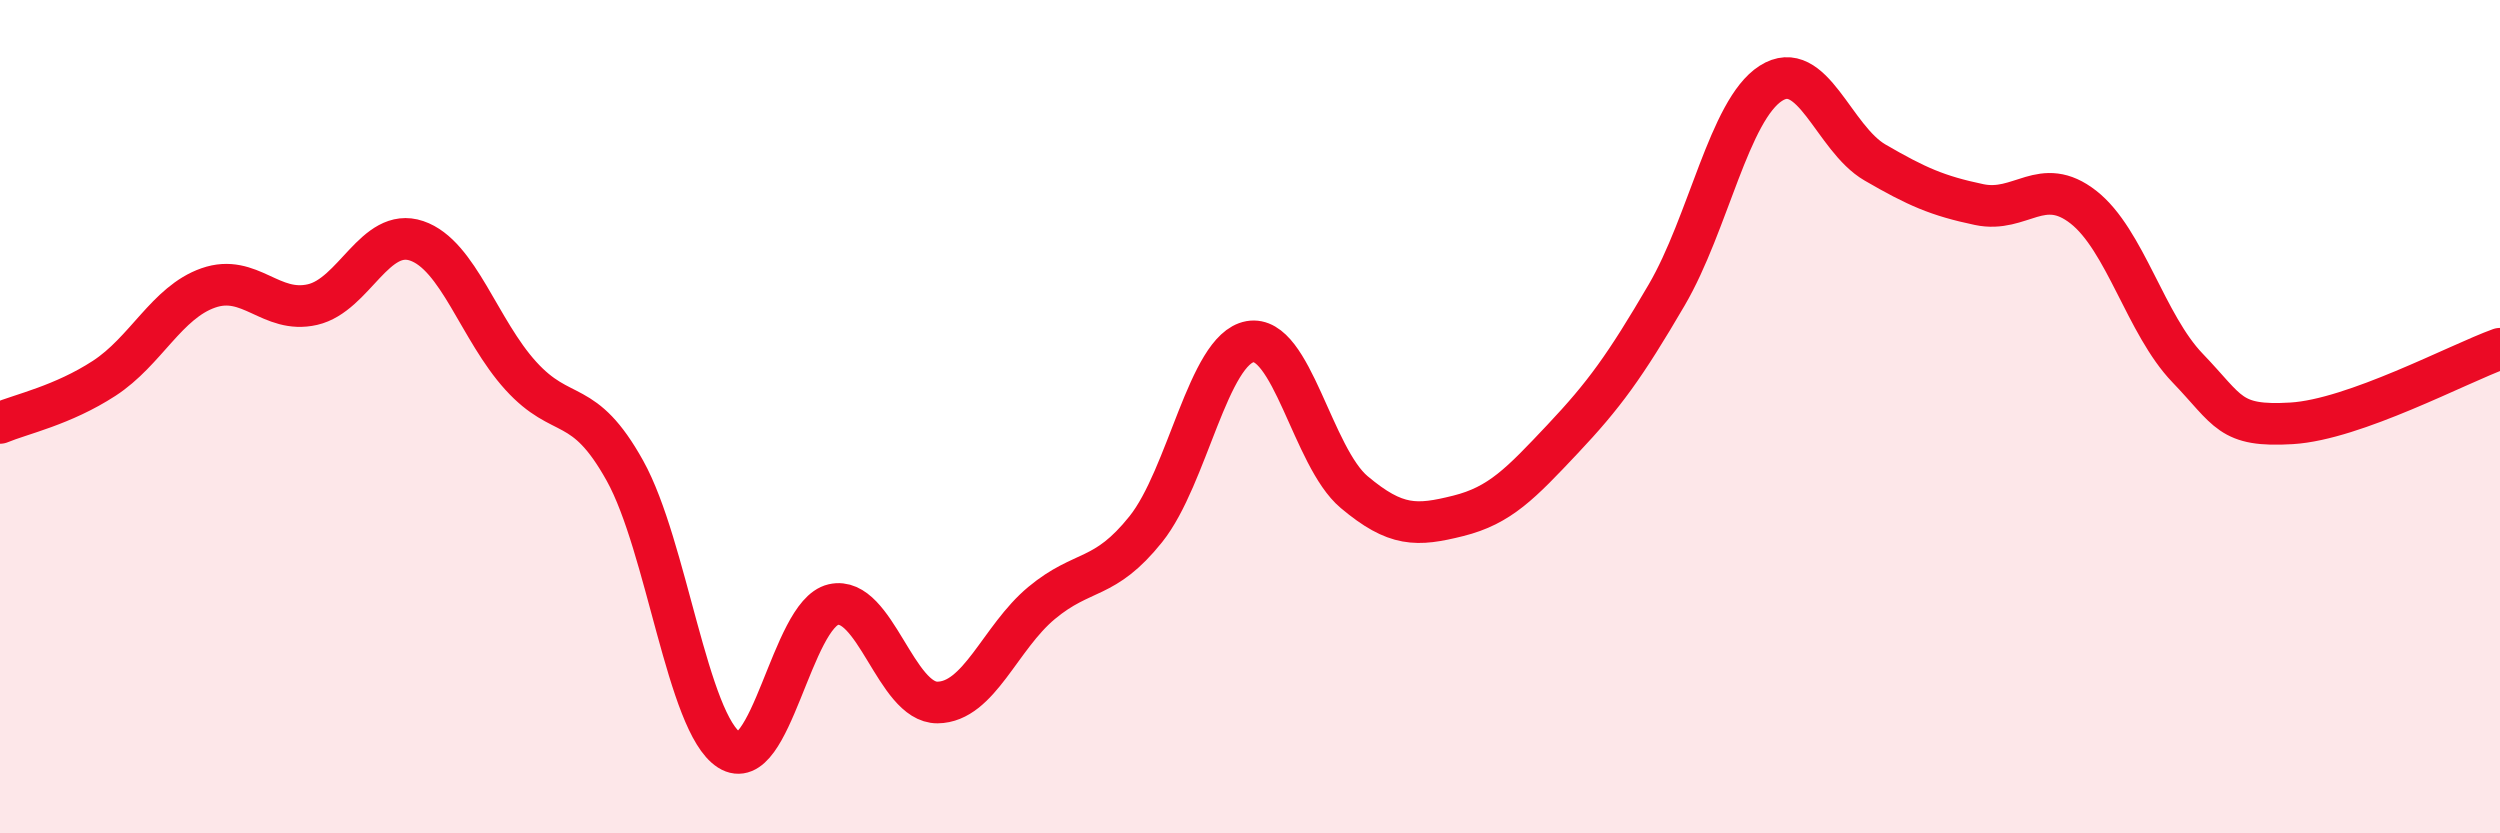
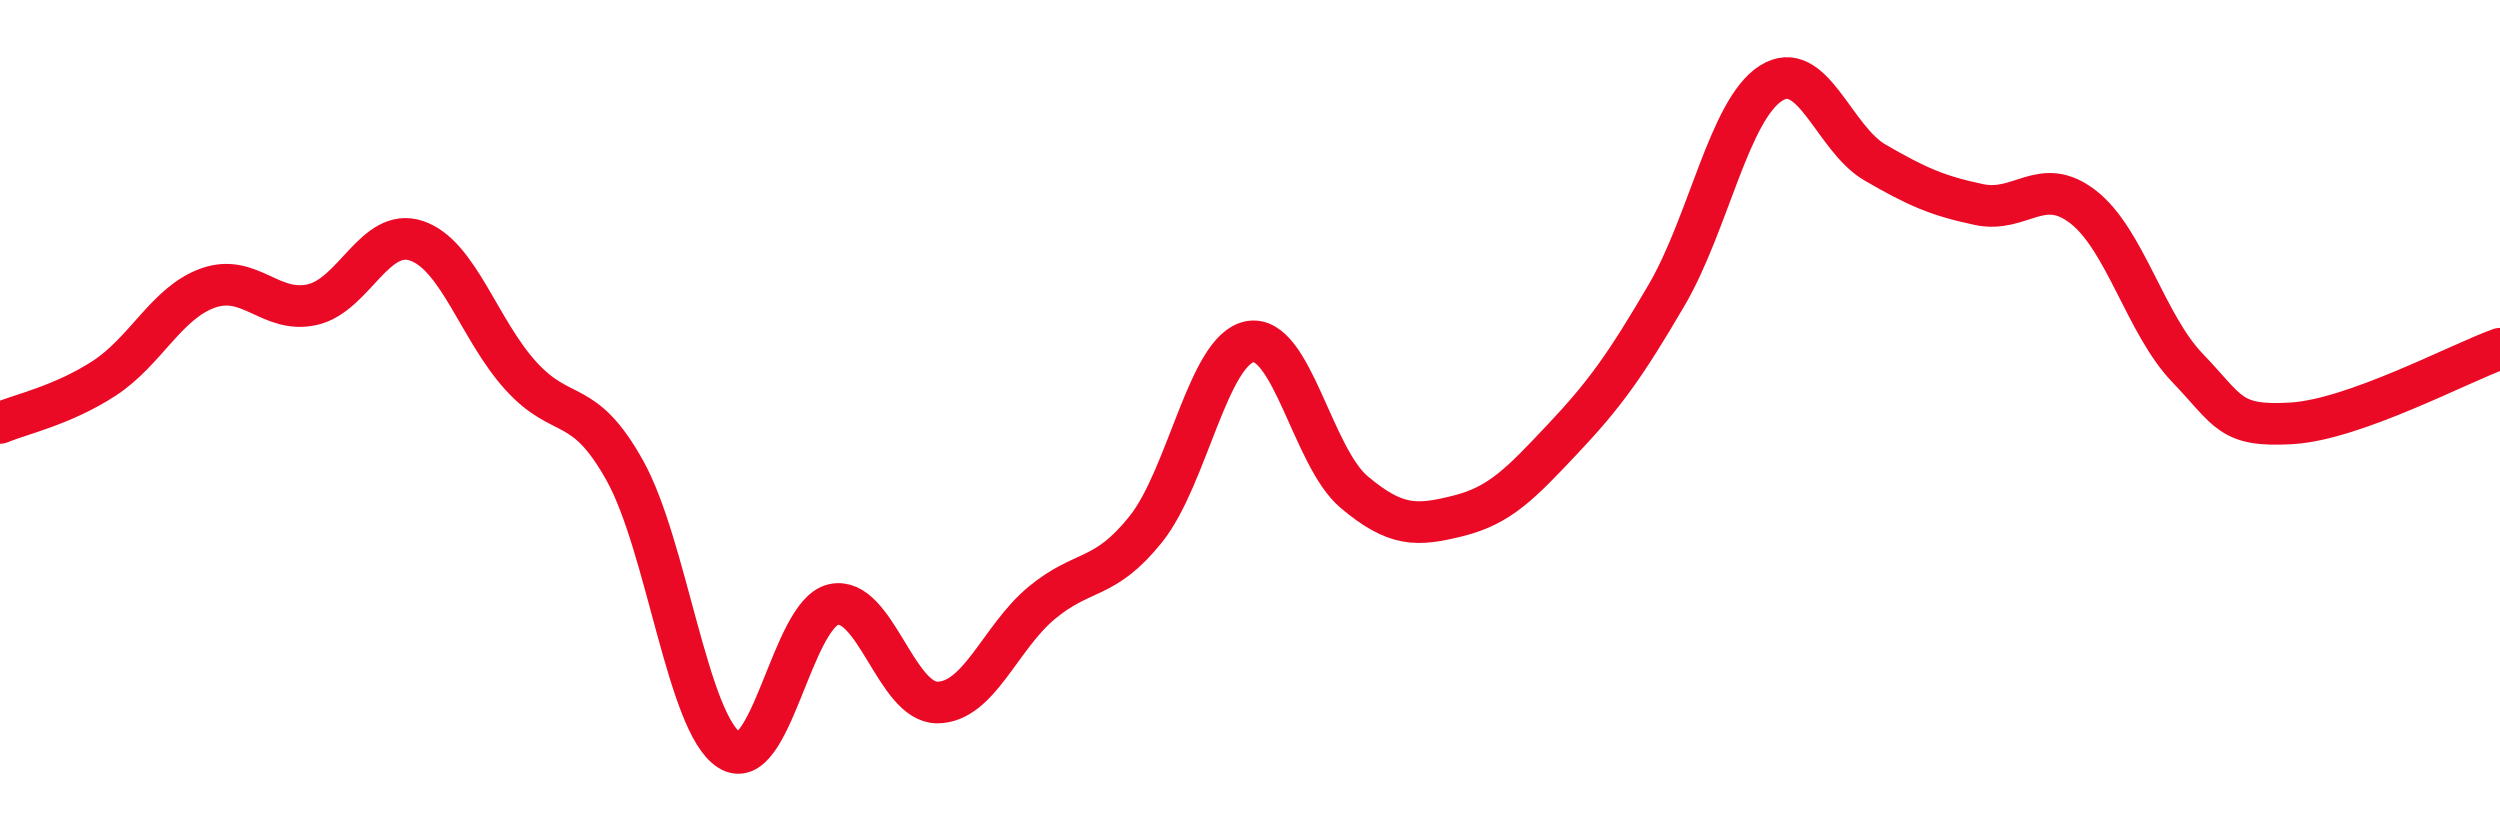
<svg xmlns="http://www.w3.org/2000/svg" width="60" height="20" viewBox="0 0 60 20">
-   <path d="M 0,10.15 C 0.5,9.94 1.5,9.73 2.5,9.08 C 3.5,8.43 4,7.26 5,6.91 C 6,6.56 6.5,7.54 7.5,7.31 C 8.5,7.08 9,5.44 10,5.78 C 11,6.12 11.5,7.92 12.5,9.02 C 13.5,10.12 14,9.5 15,11.3 C 16,13.1 16.5,17.36 17.5,18 C 18.5,18.64 19,14.74 20,14.51 C 21,14.28 21.5,16.87 22.5,16.86 C 23.5,16.85 24,15.3 25,14.47 C 26,13.64 26.5,13.95 27.5,12.7 C 28.5,11.45 29,8.38 30,8.2 C 31,8.02 31.5,10.97 32.5,11.81 C 33.5,12.65 34,12.63 35,12.38 C 36,12.13 36.5,11.6 37.5,10.54 C 38.5,9.48 39,8.79 40,7.08 C 41,5.37 41.5,2.64 42.5,2 C 43.5,1.36 44,3.32 45,3.9 C 46,4.48 46.5,4.7 47.5,4.91 C 48.5,5.12 49,4.19 50,4.97 C 51,5.75 51.5,7.79 52.5,8.83 C 53.5,9.87 53.5,10.25 55,10.16 C 56.5,10.07 59,8.73 60,8.37L60 20L0 20Z" fill="#EB0A25" opacity="0.1" stroke-linecap="round" stroke-linejoin="round" />
  <path d="M 0,10.15 C 0.5,9.94 1.5,9.73 2.5,9.08 C 3.5,8.43 4,7.26 5,6.91 C 6,6.56 6.5,7.54 7.5,7.31 C 8.5,7.08 9,5.44 10,5.78 C 11,6.12 11.5,7.92 12.5,9.02 C 13.5,10.12 14,9.5 15,11.3 C 16,13.1 16.5,17.36 17.5,18 C 18.5,18.64 19,14.74 20,14.51 C 21,14.28 21.5,16.87 22.5,16.86 C 23.5,16.85 24,15.3 25,14.47 C 26,13.64 26.5,13.95 27.5,12.7 C 28.5,11.45 29,8.38 30,8.2 C 31,8.02 31.5,10.97 32.5,11.81 C 33.5,12.65 34,12.63 35,12.38 C 36,12.13 36.5,11.6 37.5,10.54 C 38.5,9.48 39,8.79 40,7.08 C 41,5.37 41.5,2.64 42.5,2 C 43.5,1.36 44,3.32 45,3.9 C 46,4.48 46.5,4.7 47.5,4.91 C 48.5,5.12 49,4.19 50,4.97 C 51,5.75 51.5,7.79 52.5,8.83 C 53.5,9.87 53.5,10.25 55,10.16 C 56.5,10.07 59,8.73 60,8.37" stroke="#EB0A25" stroke-width="1" fill="none" stroke-linecap="round" stroke-linejoin="round" />
</svg>